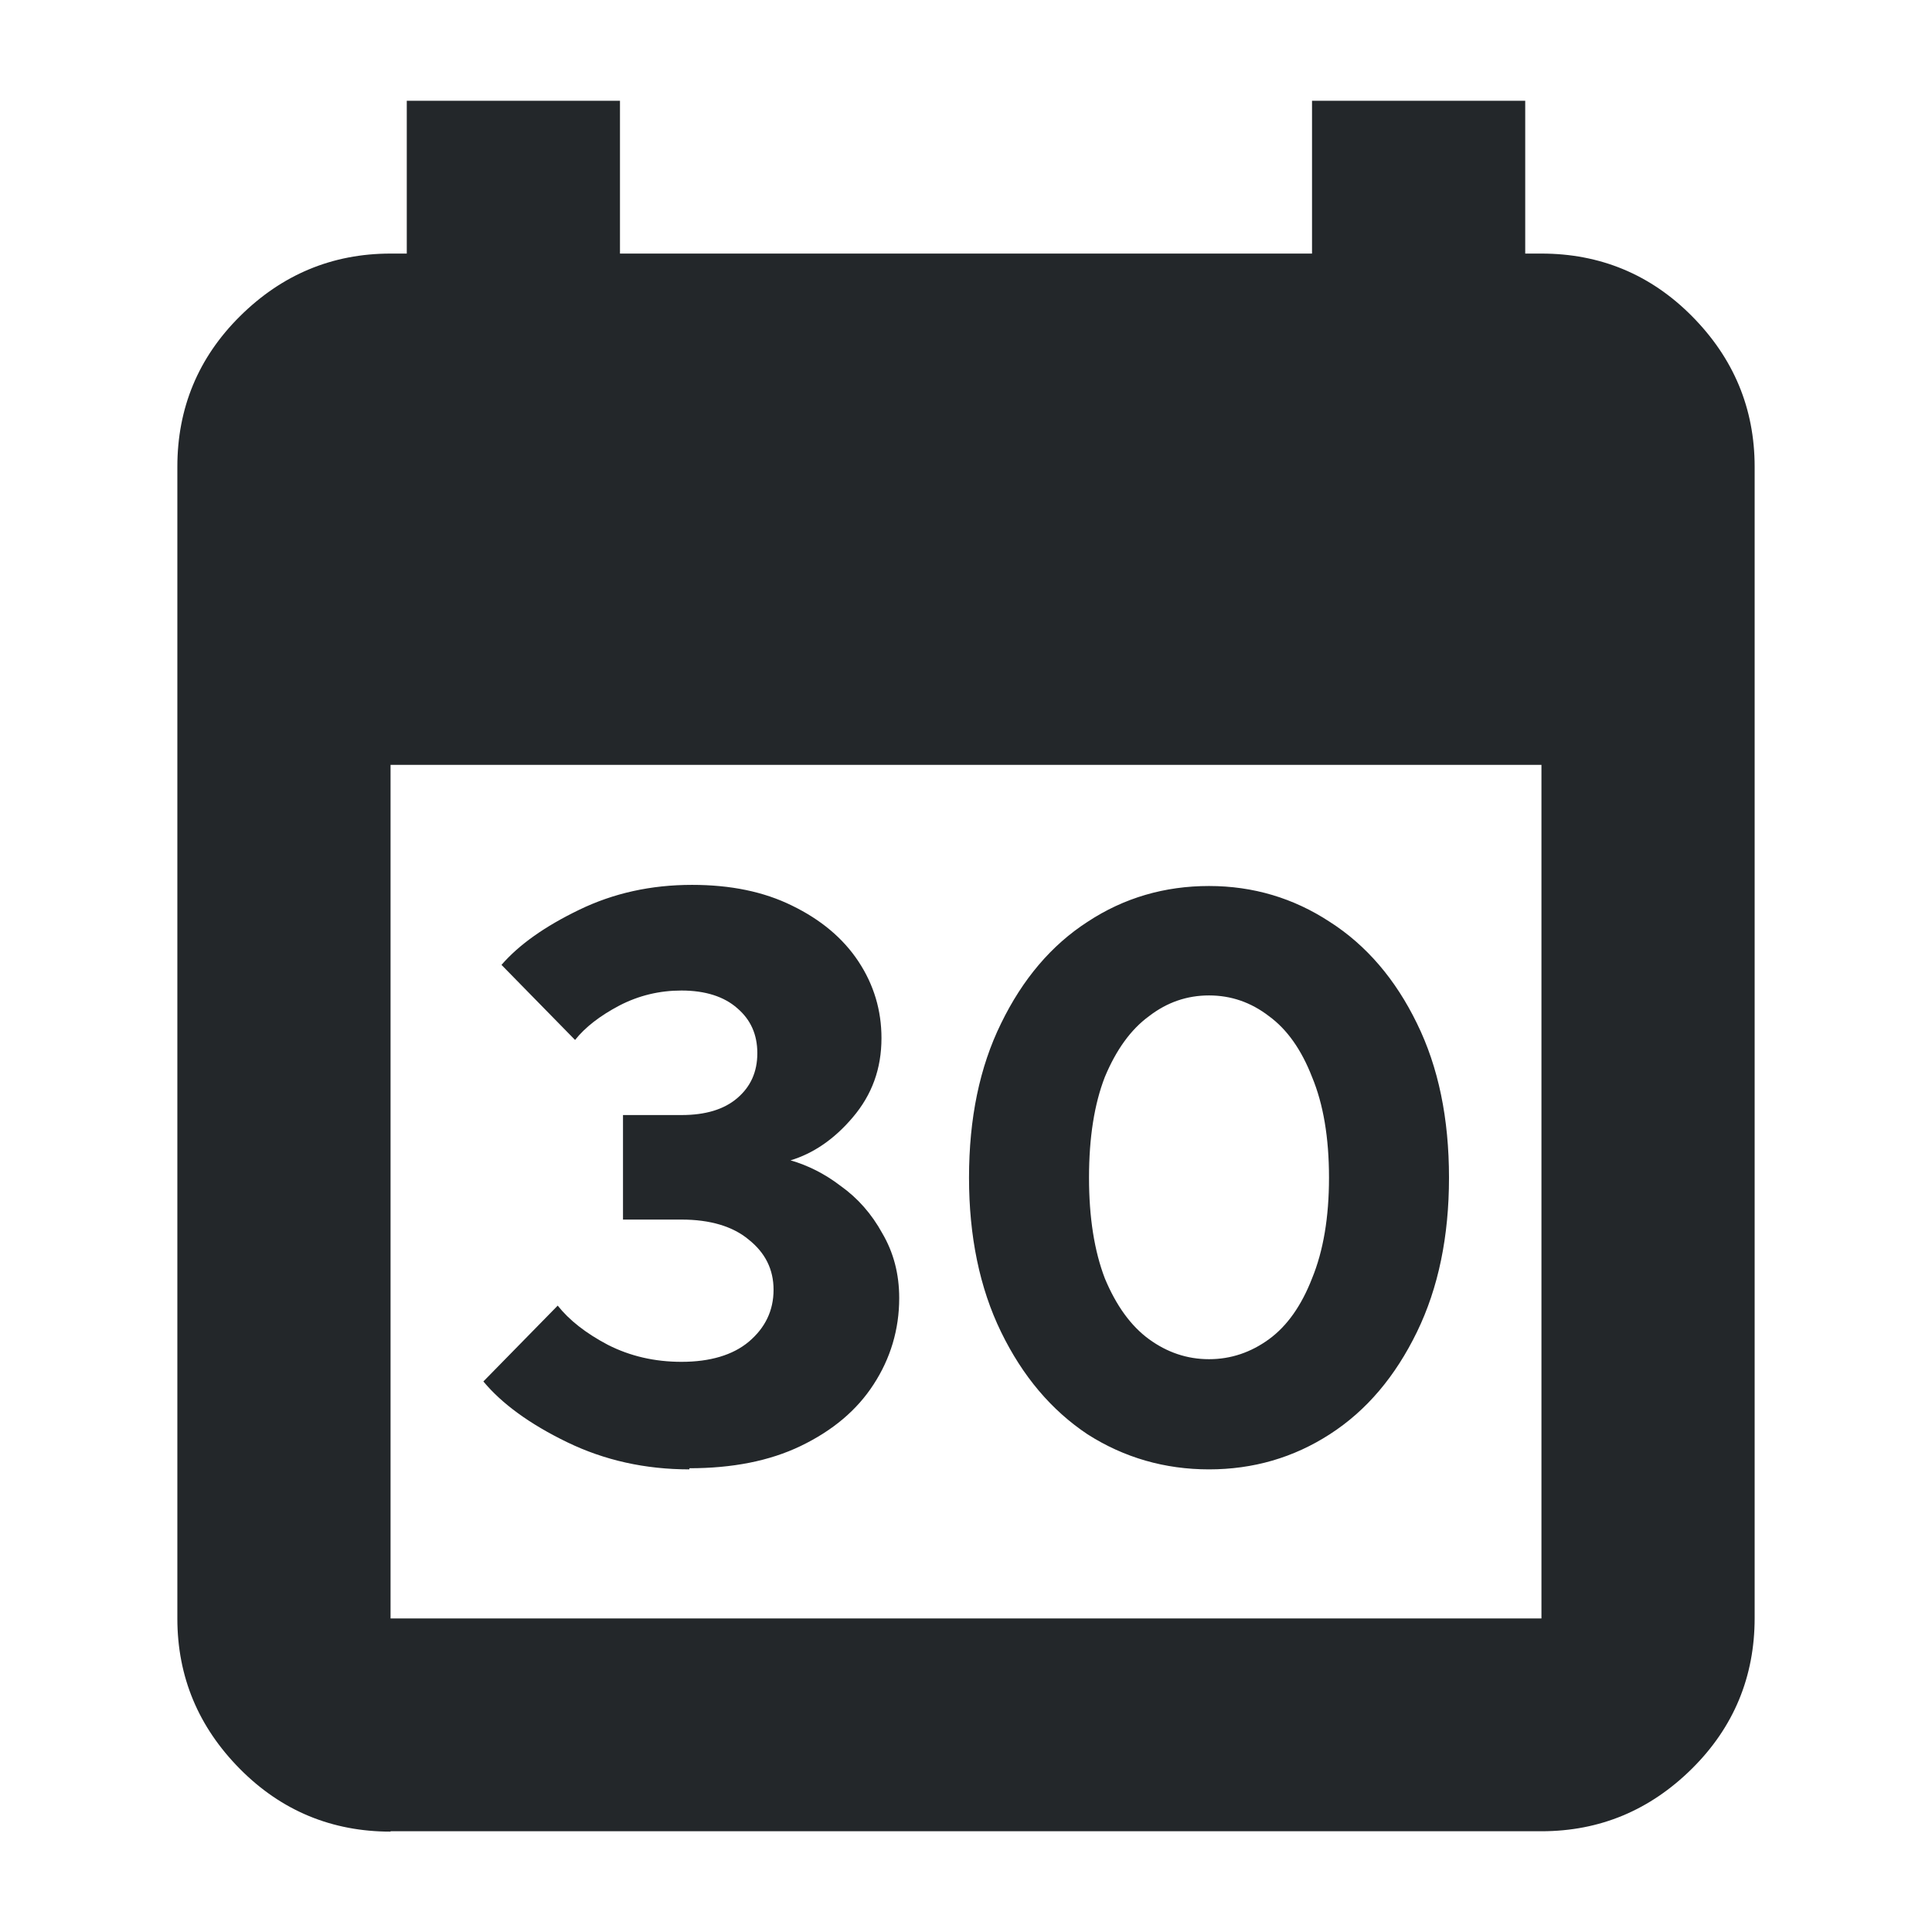
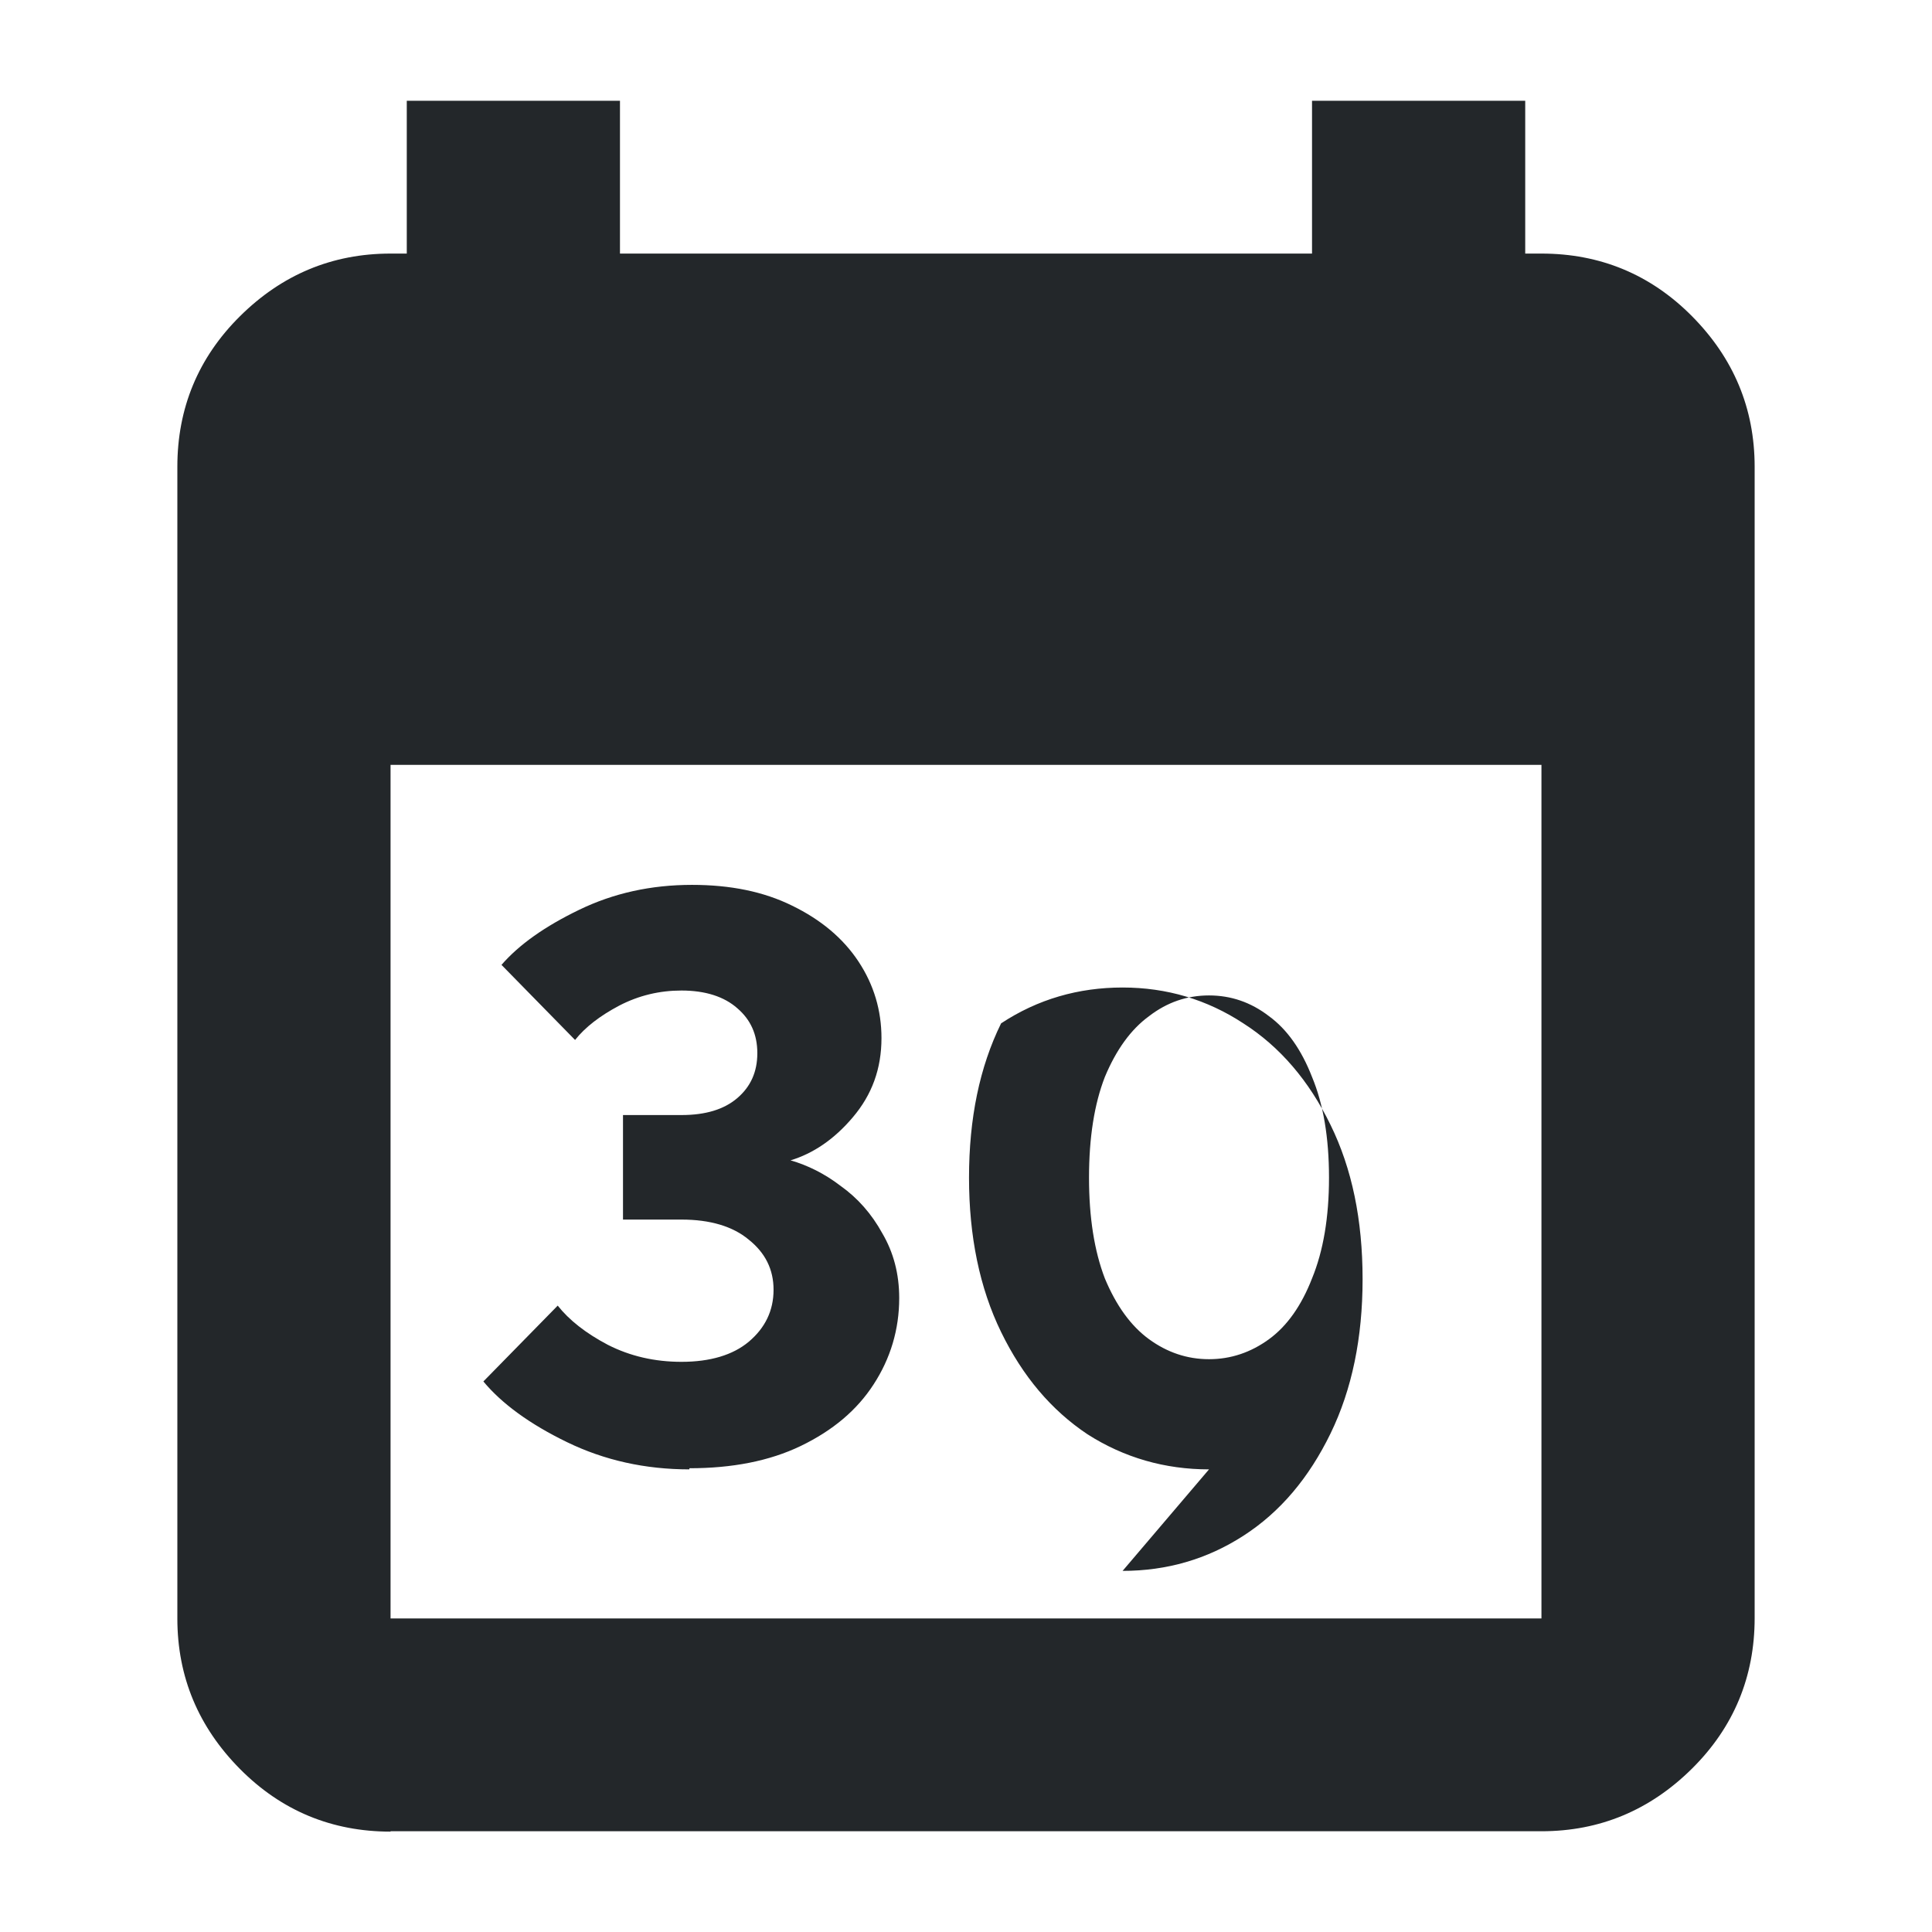
<svg xmlns="http://www.w3.org/2000/svg" viewBox="0 0 512 512">
-   <path d="M320.4 389.4c-11.7 0-22.5-3.1-32.2-9.3c-9.6-6.4-17.2-15.4-22.9-27.1s-8.5-25.4-8.5-40.9c0-15.7 2.8-29.3 8.5-40.9c5.7-11.7 13.3-20.7 22.9-26.9c9.7-6.4 20.5-9.5 32.2-9.5s22.4 3.2 32 9.5c9.7 6.2 17.4 15.2 23.1 26.9c5.7 11.6 8.5 25.2 8.5 40.9c0 15.5-2.8 29.2-8.5 40.9s-13.3 20.8-23.1 27.1c-9.6 6.2-20.3 9.3-32 9.3zm0-29.2c5.8 0 11.1-1.8 15.9-5.3s8.6-8.9 11.4-16.1c3-7.3 4.5-16.2 4.5-26.7c0-10.6-1.5-19.5-4.5-26.7c-2.8-7.2-6.6-12.6-11.4-16.1c-4.8-3.7-10.1-5.5-15.9-5.5s-11.1 1.8-15.9 5.5c-4.8 3.5-8.7 8.9-11.7 16.1c-2.8 7.2-4.2 16.1-4.2 26.7c0 10.5 1.4 19.4 4.2 26.7c3 7.2 6.9 12.6 11.7 16.1s10.1 5.3 15.9 5.3zM182.7 389.4c-11.7 0-22.5-2.4-32.4-7.2s-17.3-10.2-22.2-16.1l19.7-20.1c3 3.8 7.4 7.3 13.3 10.4c5.9 3 12.4 4.5 19.5 4.5c7.6 0 13.6-1.8 17.8-5.3c4.4-3.7 6.6-8.3 6.6-13.8c0-5.4-2.2-9.8-6.6-13.3c-4.2-3.5-10.2-5.3-17.8-5.3H165.1V295.5h15.5c6.4 0 11.3-1.5 14.8-4.5s5.3-6.9 5.3-11.9s-1.8-8.9-5.3-11.9c-3.5-3.1-8.5-4.7-14.8-4.7c-5.8 0-11.3 1.3-16.5 4c-5.1 2.7-9 5.7-11.7 9.1l-19.5-19.9c4.7-5.4 11.5-10.2 20.6-14.6s19-6.6 29.9-6.6c10.2 0 19 1.8 26.5 5.5c7.6 3.7 13.5 8.6 17.6 14.8s6.1 13 6.1 20.3c0 8.1-2.5 15-7.6 21c-4.9 5.8-10.5 9.6-16.5 11.4c4.5 1.3 9 3.5 13.3 6.8c4.5 3.2 8.2 7.4 11 12.5c3 5.1 4.5 10.8 4.5 17.2c0 8.3-2.3 16-6.8 22.9c-4.4 6.8-10.8 12.2-19.3 16.3c-8.3 4-18.2 5.9-29.5 5.9zm-79.2 96c-15.5 0-28.9-5.5-39.9-16.6s-16.6-24.4-16.6-39.9V123.7c0-15.5 5.5-28.9 16.6-39.9s24.4-16.6 39.9-16.6h4.3V26.7h56.5V67.2H347.7V26.7h56.5V67.2h4.3c15.5 0 28.9 5.5 39.9 16.6s16.6 24.4 16.6 39.9V428.8c0 15.5-5.5 28.9-16.6 39.9s-24.4 16.6-39.9 16.6H103.5zm0-56.5H408.5V202.7H103.5V428.8z" fill="#23272a" />
+   <path d="M320.4 389.4c-11.7 0-22.5-3.1-32.2-9.3c-9.6-6.4-17.2-15.4-22.9-27.1s-8.5-25.4-8.5-40.9c0-15.7 2.8-29.3 8.5-40.9c9.7-6.4 20.5-9.5 32.2-9.5s22.4 3.2 32 9.5c9.7 6.2 17.4 15.2 23.1 26.9c5.7 11.6 8.5 25.2 8.5 40.9c0 15.5-2.8 29.2-8.5 40.9s-13.3 20.8-23.1 27.1c-9.6 6.2-20.3 9.3-32 9.3zm0-29.2c5.8 0 11.1-1.8 15.9-5.3s8.6-8.9 11.4-16.1c3-7.3 4.5-16.2 4.5-26.7c0-10.6-1.5-19.5-4.5-26.7c-2.8-7.2-6.6-12.6-11.4-16.1c-4.8-3.7-10.1-5.5-15.9-5.5s-11.1 1.8-15.9 5.5c-4.8 3.5-8.7 8.9-11.7 16.1c-2.8 7.2-4.2 16.1-4.2 26.7c0 10.5 1.4 19.4 4.2 26.7c3 7.2 6.9 12.6 11.7 16.1s10.1 5.3 15.9 5.3zM182.7 389.4c-11.7 0-22.5-2.4-32.4-7.2s-17.3-10.2-22.2-16.1l19.7-20.1c3 3.8 7.4 7.3 13.3 10.4c5.9 3 12.4 4.5 19.5 4.5c7.6 0 13.6-1.8 17.8-5.3c4.4-3.7 6.6-8.3 6.6-13.8c0-5.4-2.2-9.8-6.6-13.3c-4.2-3.5-10.2-5.3-17.8-5.3H165.1V295.5h15.5c6.4 0 11.3-1.5 14.8-4.5s5.3-6.9 5.3-11.9s-1.8-8.9-5.3-11.9c-3.5-3.1-8.5-4.7-14.8-4.7c-5.8 0-11.3 1.3-16.5 4c-5.1 2.7-9 5.7-11.7 9.1l-19.5-19.9c4.7-5.4 11.5-10.2 20.6-14.6s19-6.6 29.9-6.6c10.2 0 19 1.8 26.5 5.5c7.6 3.7 13.5 8.6 17.6 14.8s6.1 13 6.1 20.3c0 8.1-2.5 15-7.6 21c-4.9 5.8-10.5 9.6-16.5 11.4c4.5 1.3 9 3.5 13.3 6.8c4.5 3.2 8.2 7.4 11 12.5c3 5.1 4.5 10.8 4.5 17.2c0 8.3-2.3 16-6.8 22.9c-4.4 6.8-10.8 12.2-19.3 16.3c-8.3 4-18.2 5.9-29.5 5.9zm-79.2 96c-15.5 0-28.9-5.5-39.9-16.6s-16.6-24.4-16.6-39.9V123.7c0-15.5 5.5-28.9 16.6-39.9s24.4-16.6 39.9-16.6h4.3V26.7h56.5V67.2H347.7V26.7h56.5V67.2h4.3c15.5 0 28.9 5.5 39.9 16.6s16.6 24.4 16.6 39.9V428.8c0 15.5-5.5 28.9-16.6 39.9s-24.4 16.6-39.9 16.6H103.5zm0-56.5H408.5V202.7H103.5V428.8z" fill="#23272a" />
</svg>